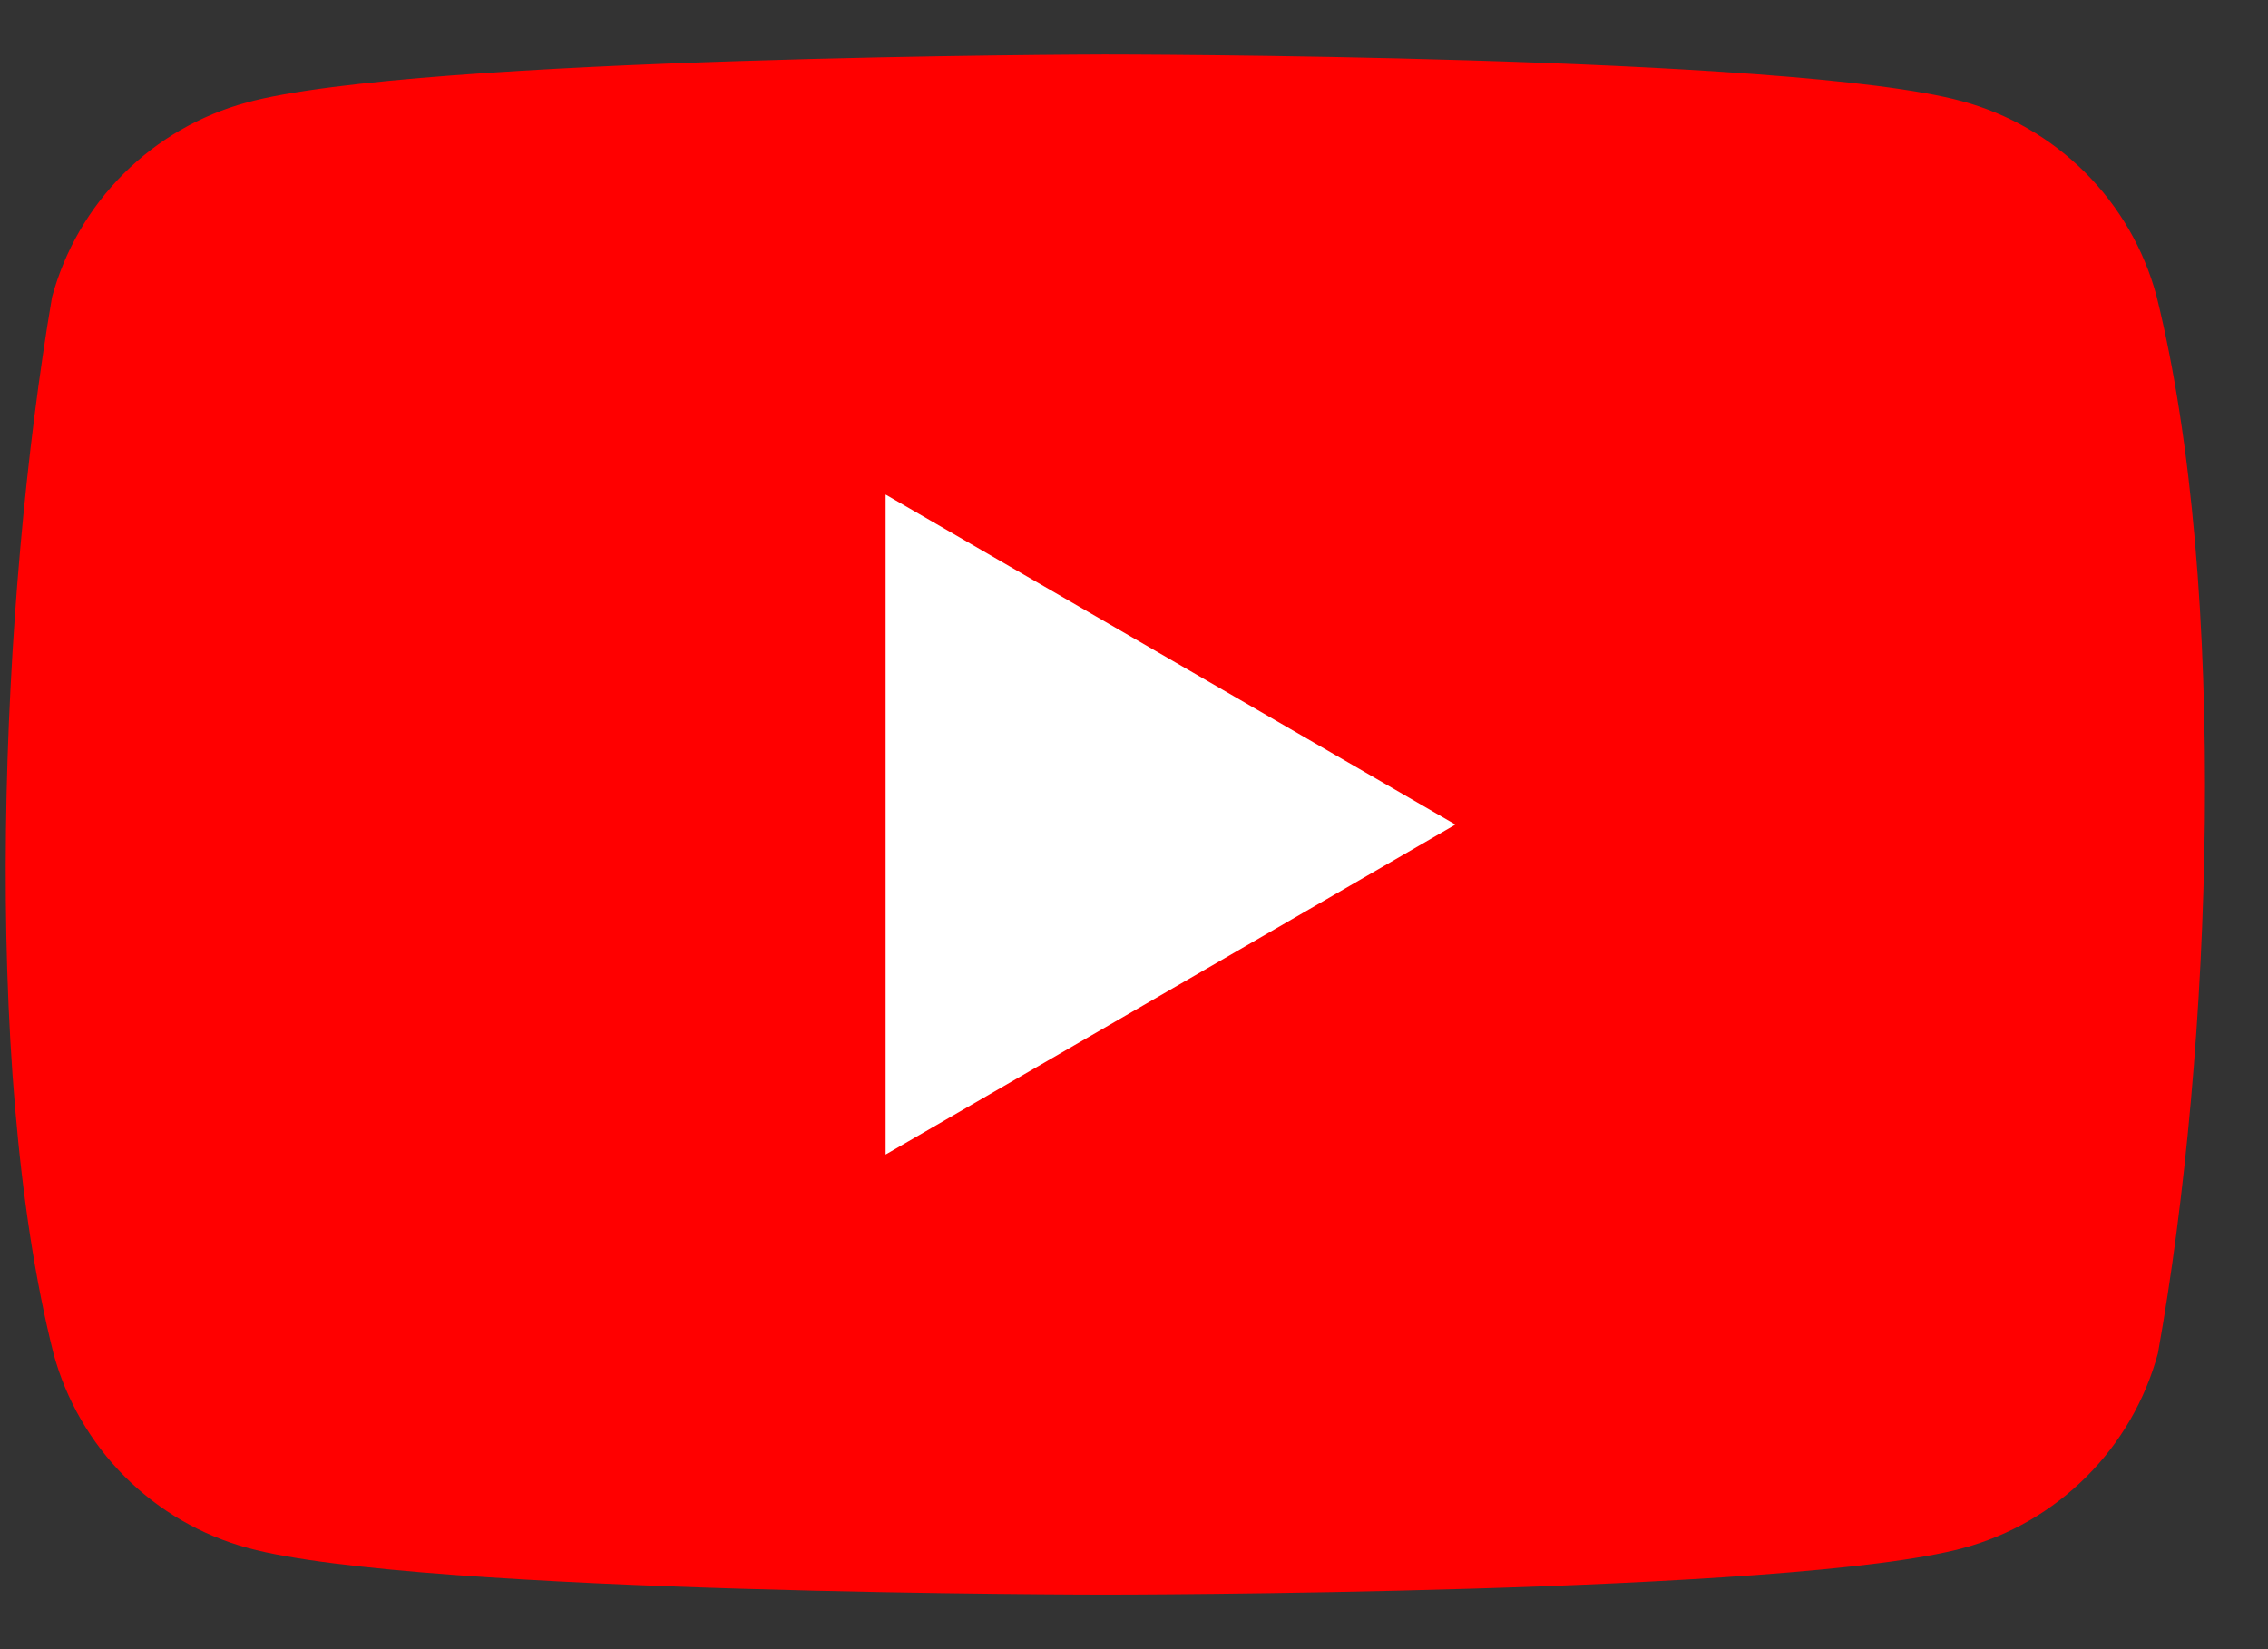
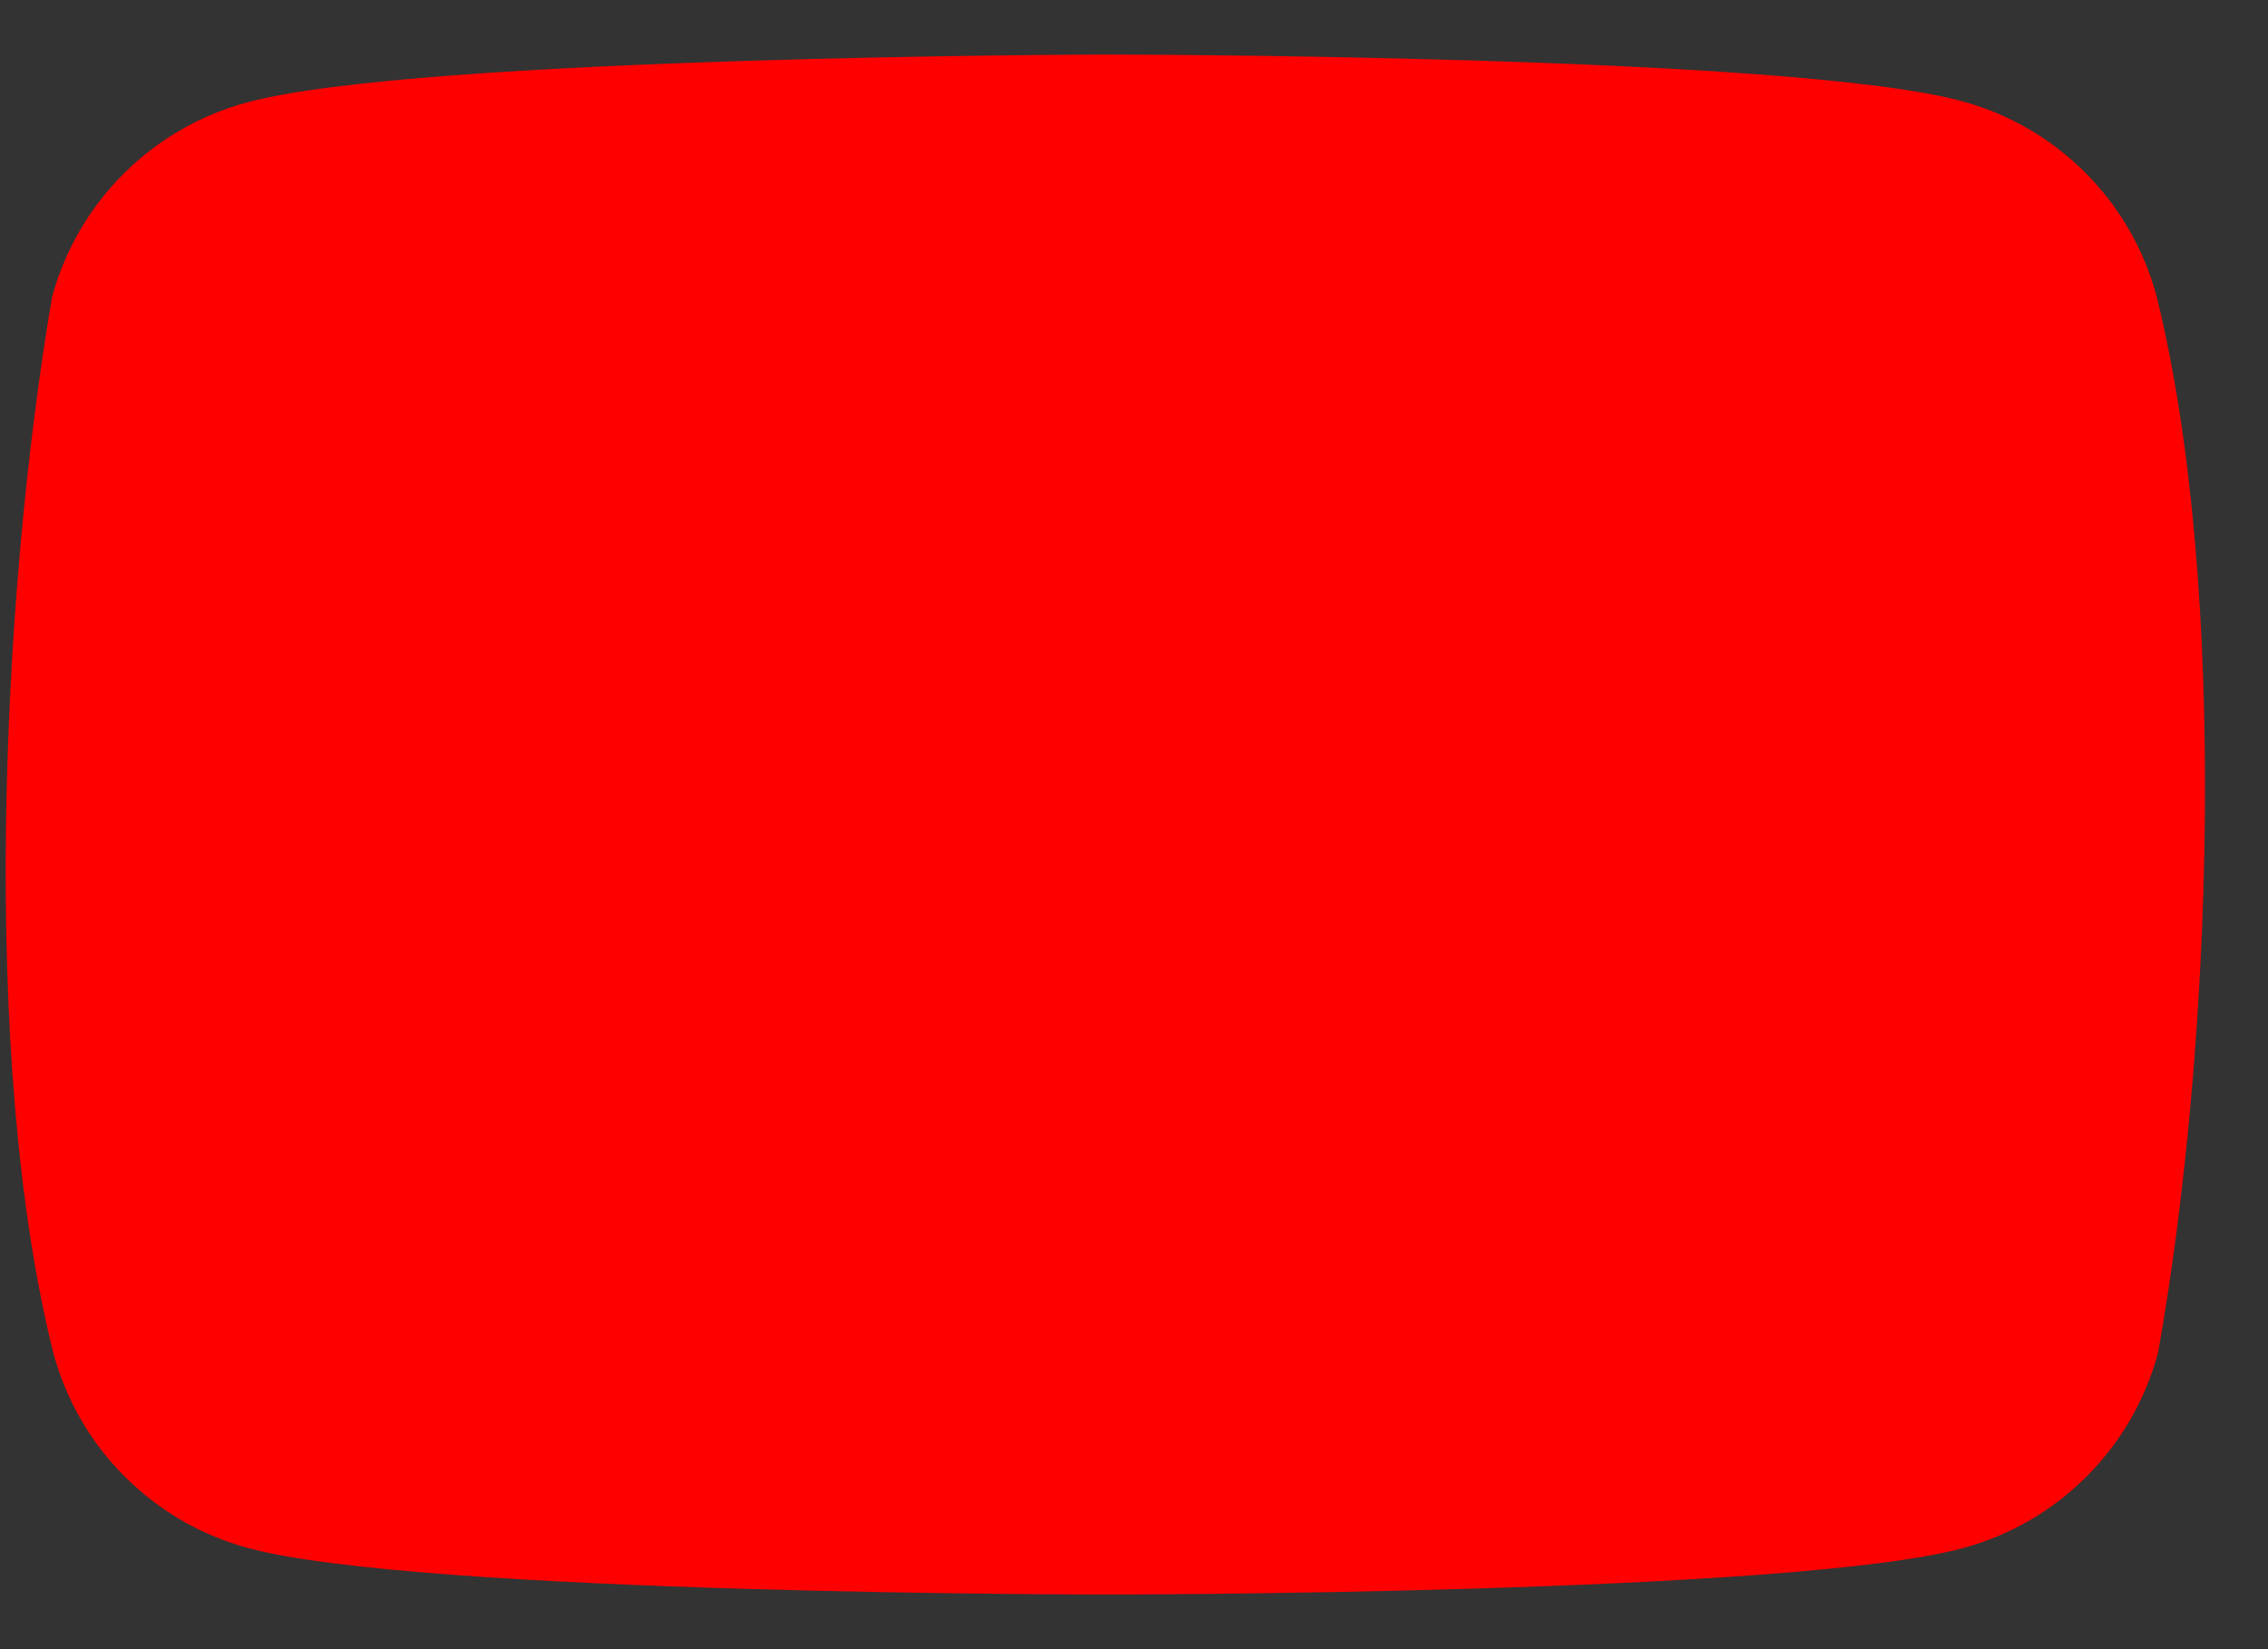
<svg xmlns="http://www.w3.org/2000/svg" width="33" height="24" viewBox="0 0 33 24" fill="none">
  <rect x="0" y="0" width="33" height="24" fill="#333333" stroke="none" />
  <path d="M31.377 4.304C31.194 3.625 30.836 3.007 30.339 2.51C29.842 2.013 29.223 1.655 28.545 1.472C26.061 0.794 16.067 0.794 16.067 0.794C16.067 0.794 6.072 0.815 3.589 1.492C2.911 1.676 2.292 2.034 1.796 2.531C1.299 3.028 0.941 3.646 0.757 4.324C0.006 8.737 -0.286 15.46 0.778 19.696C0.961 20.374 1.319 20.993 1.816 21.489C2.313 21.986 2.931 22.345 3.61 22.528C6.093 23.205 16.088 23.205 16.088 23.205C16.088 23.205 26.082 23.205 28.566 22.528C29.244 22.345 29.862 21.986 30.359 21.489C30.856 20.993 31.214 20.374 31.398 19.696C32.19 15.277 32.434 8.558 31.377 4.304" fill="#FF0000" />
-   <path d="M12.886 16.802L21.177 12L12.886 7.197V16.802Z" fill="white" />
</svg>